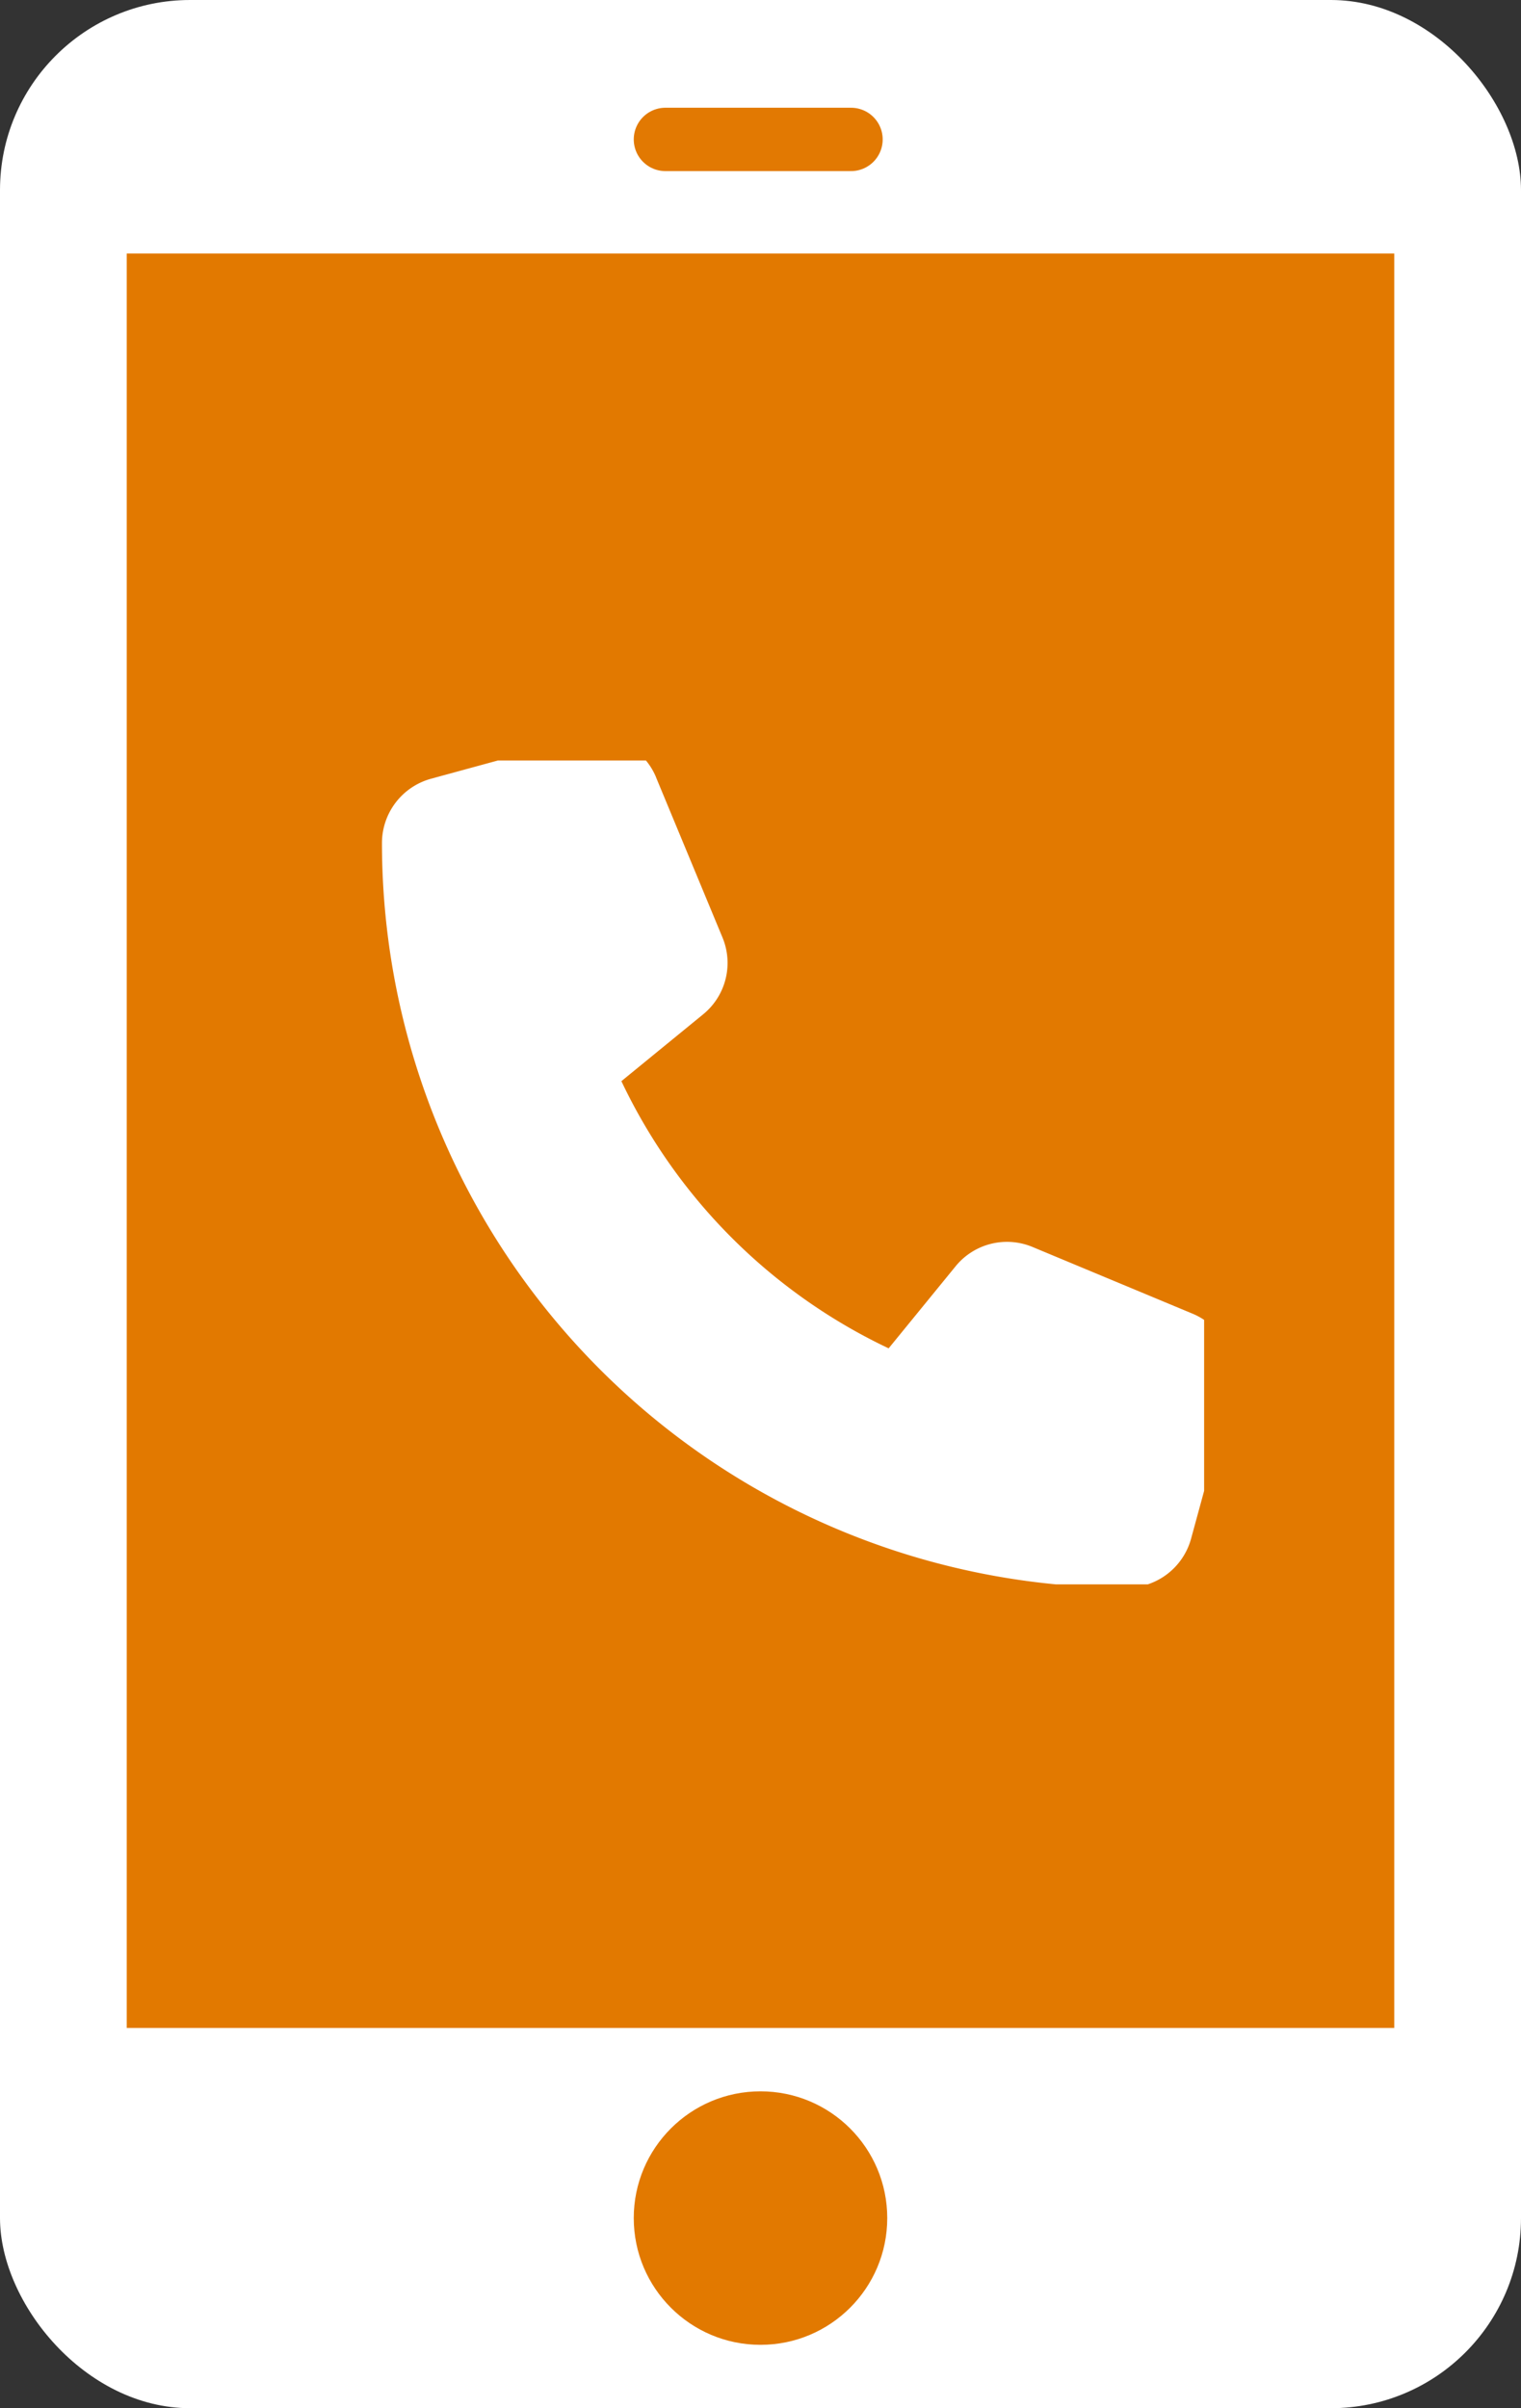
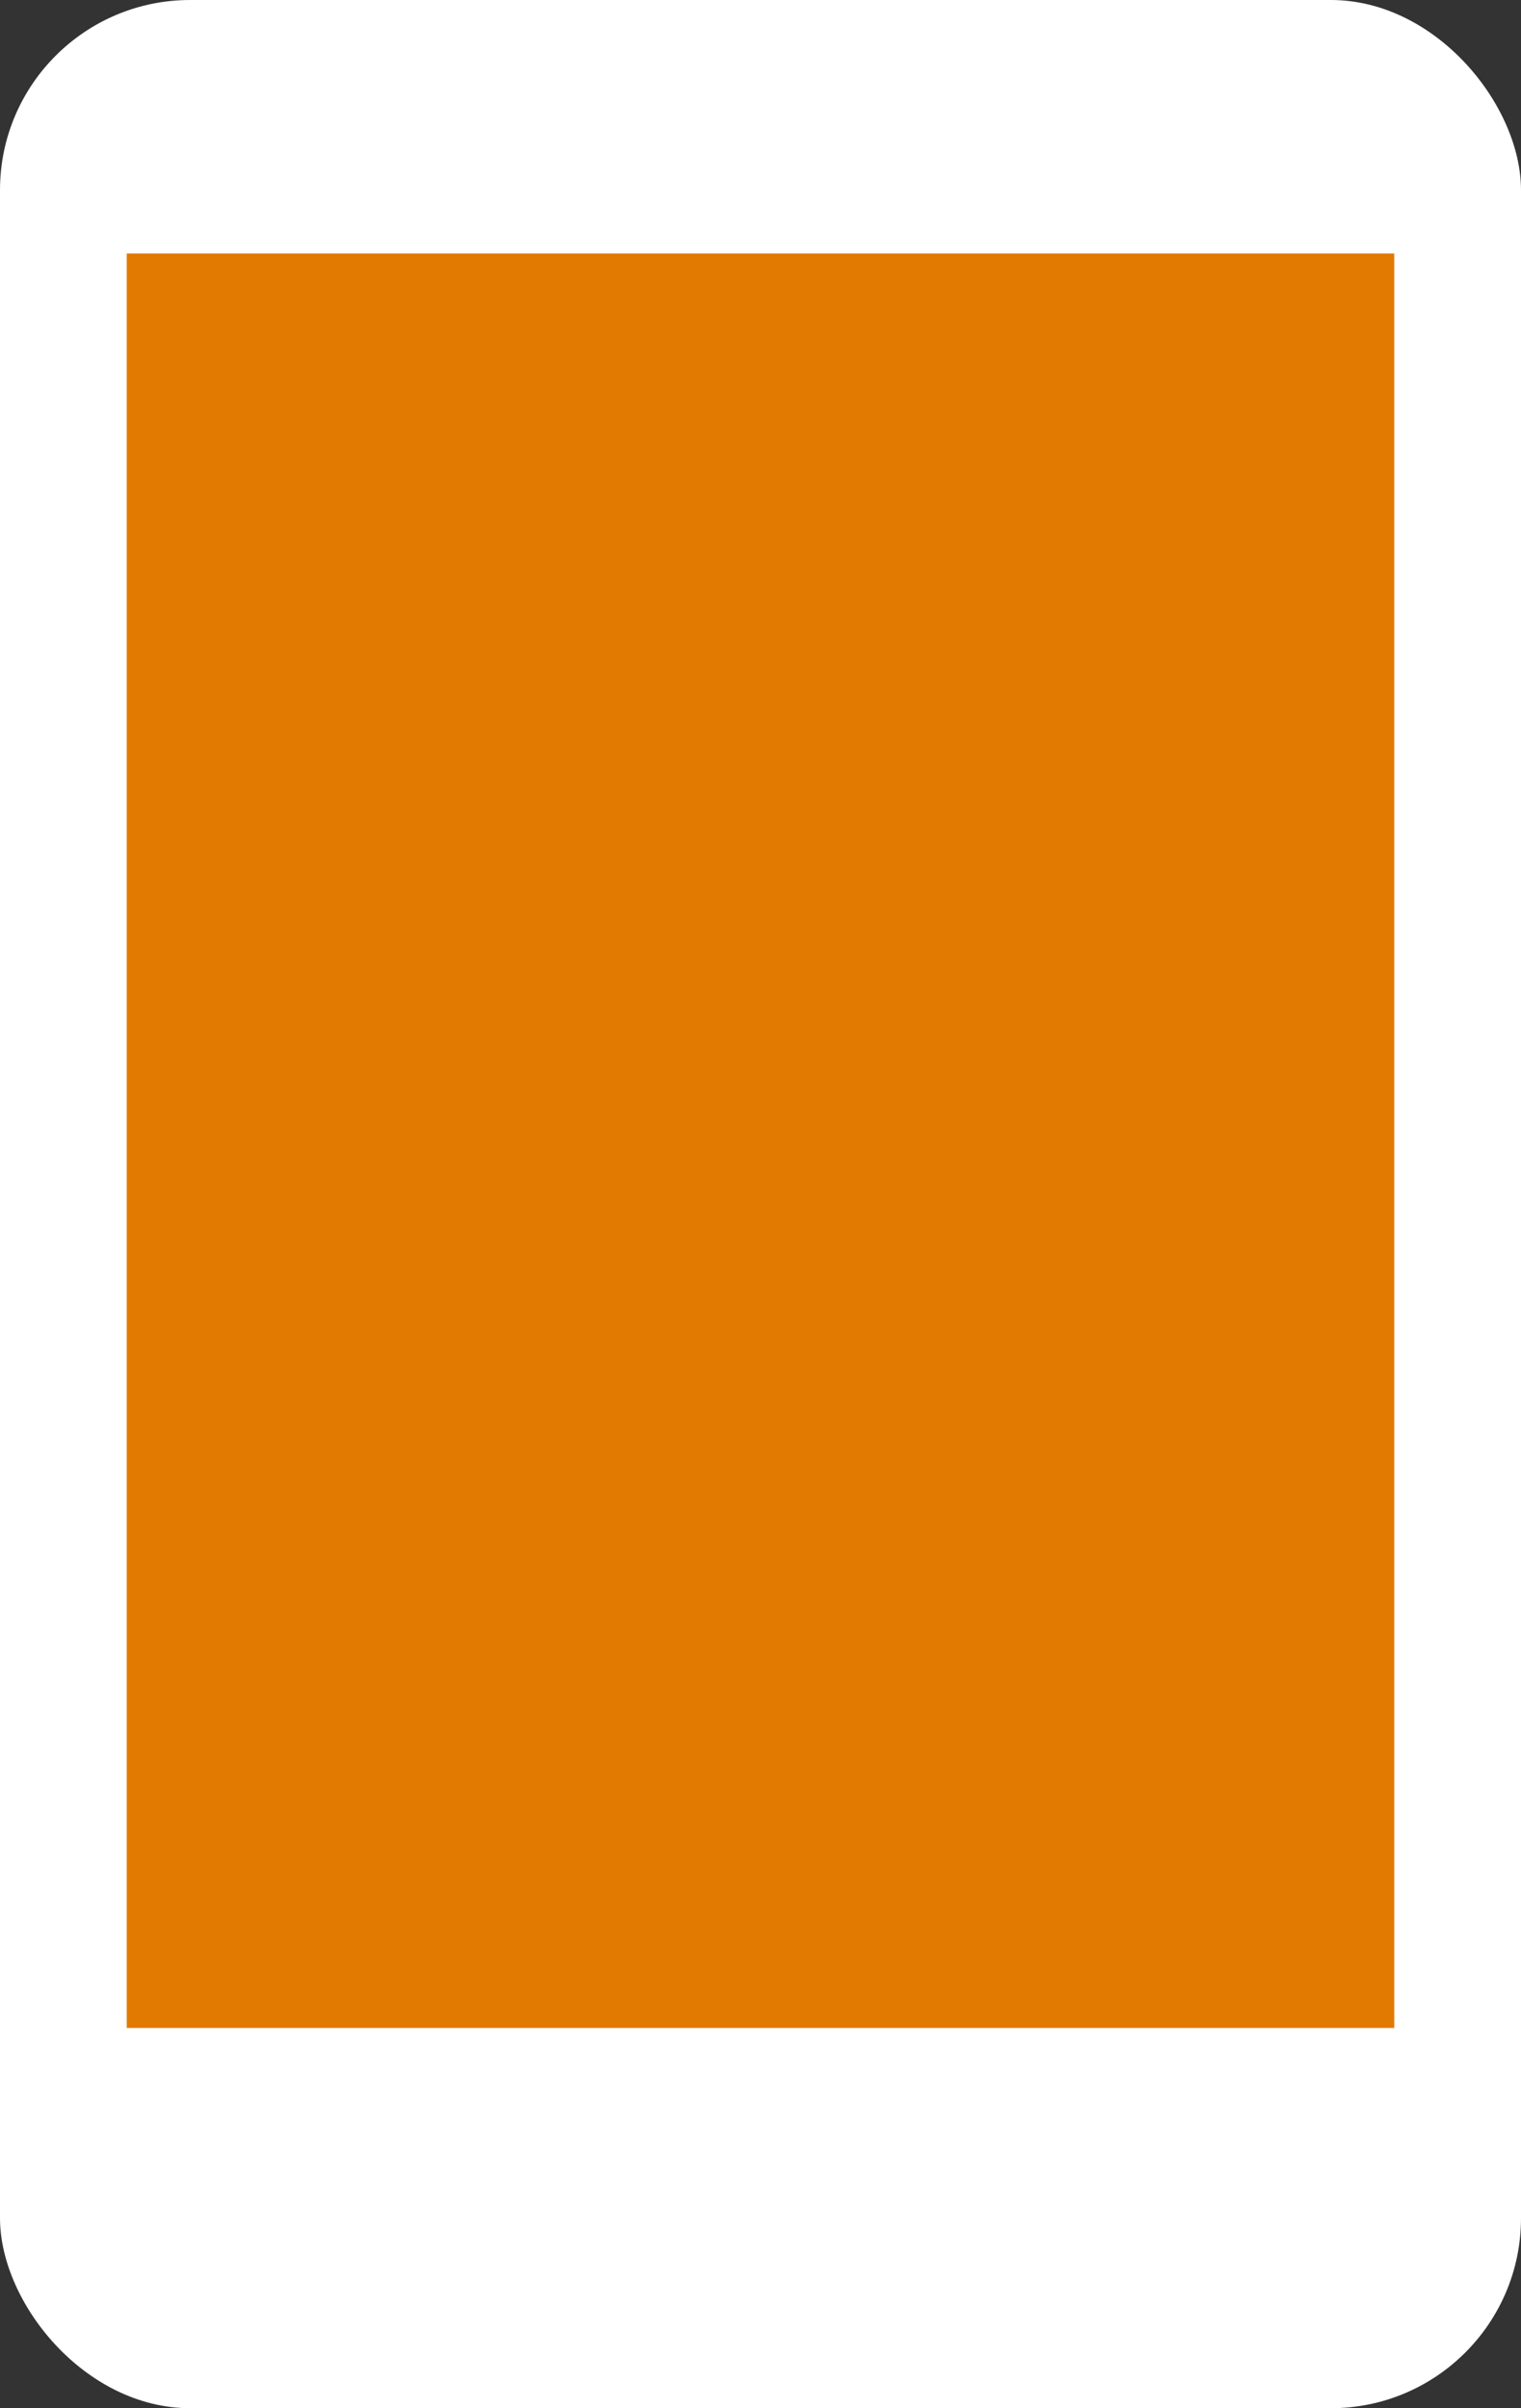
<svg xmlns="http://www.w3.org/2000/svg" width="24" height="38" viewBox="0 0 24 38">
  <rect x="0" y="0" width="24" height="38" fill="#333333" stroke="none" />
  <defs>
    <clipPath id="clip-path">
      <rect id="長方形_23384" data-name="長方形 23384" width="13" height="13" transform="translate(0 0.407)" fill="#fff" />
    </clipPath>
  </defs>
  <g id="グループ_10486" data-name="グループ 10486" transform="translate(-4780 -734)">
    <rect id="長方形_23391" data-name="長方形 23391" width="24" height="38" rx="3" transform="translate(4780 734)" fill="#fff" />
    <rect id="長方形_23392" data-name="長方形 23392" width="20" height="28" transform="translate(4782 738)" fill="#e27900" />
-     <circle id="楕円形_451" data-name="楕円形 451" cx="2" cy="2" r="2" transform="translate(4790 767)" fill="#e27900" />
-     <path id="パス_44479" data-name="パス 44479" d="M4789.978,736.2h2.928" transform="translate(0.522)" fill="none" stroke="#e27902" stroke-linecap="round" stroke-width="1" />
    <g id="グループ_10470" data-name="グループ 10470" transform="translate(4786.057 745.65)">
      <g id="グループ_10463" data-name="グループ 10463" transform="translate(-0.057 -0.057)" clip-path="url(#clip-path)">
-         <path id="パス_44473" data-name="パス 44473" d="M4.326.647A1.046,1.046,0,0,0,3.083.038L.774.668A1.053,1.053,0,0,0,0,1.68,11.755,11.755,0,0,0,11.754,13.434a1.053,1.053,0,0,0,1.013-.774l.63-2.309a1.046,1.046,0,0,0-.609-1.243L10.269,8.058a1.046,1.046,0,0,0-1.215.3L7.995,9.656A8.863,8.863,0,0,1,3.778,5.44L5.071,4.383a1.046,1.046,0,0,0,.3-1.215L4.326.649Z" transform="translate(0.027 0.027)" fill="#fff" />
-       </g>
+         </g>
    </g>
  </g>
</svg>